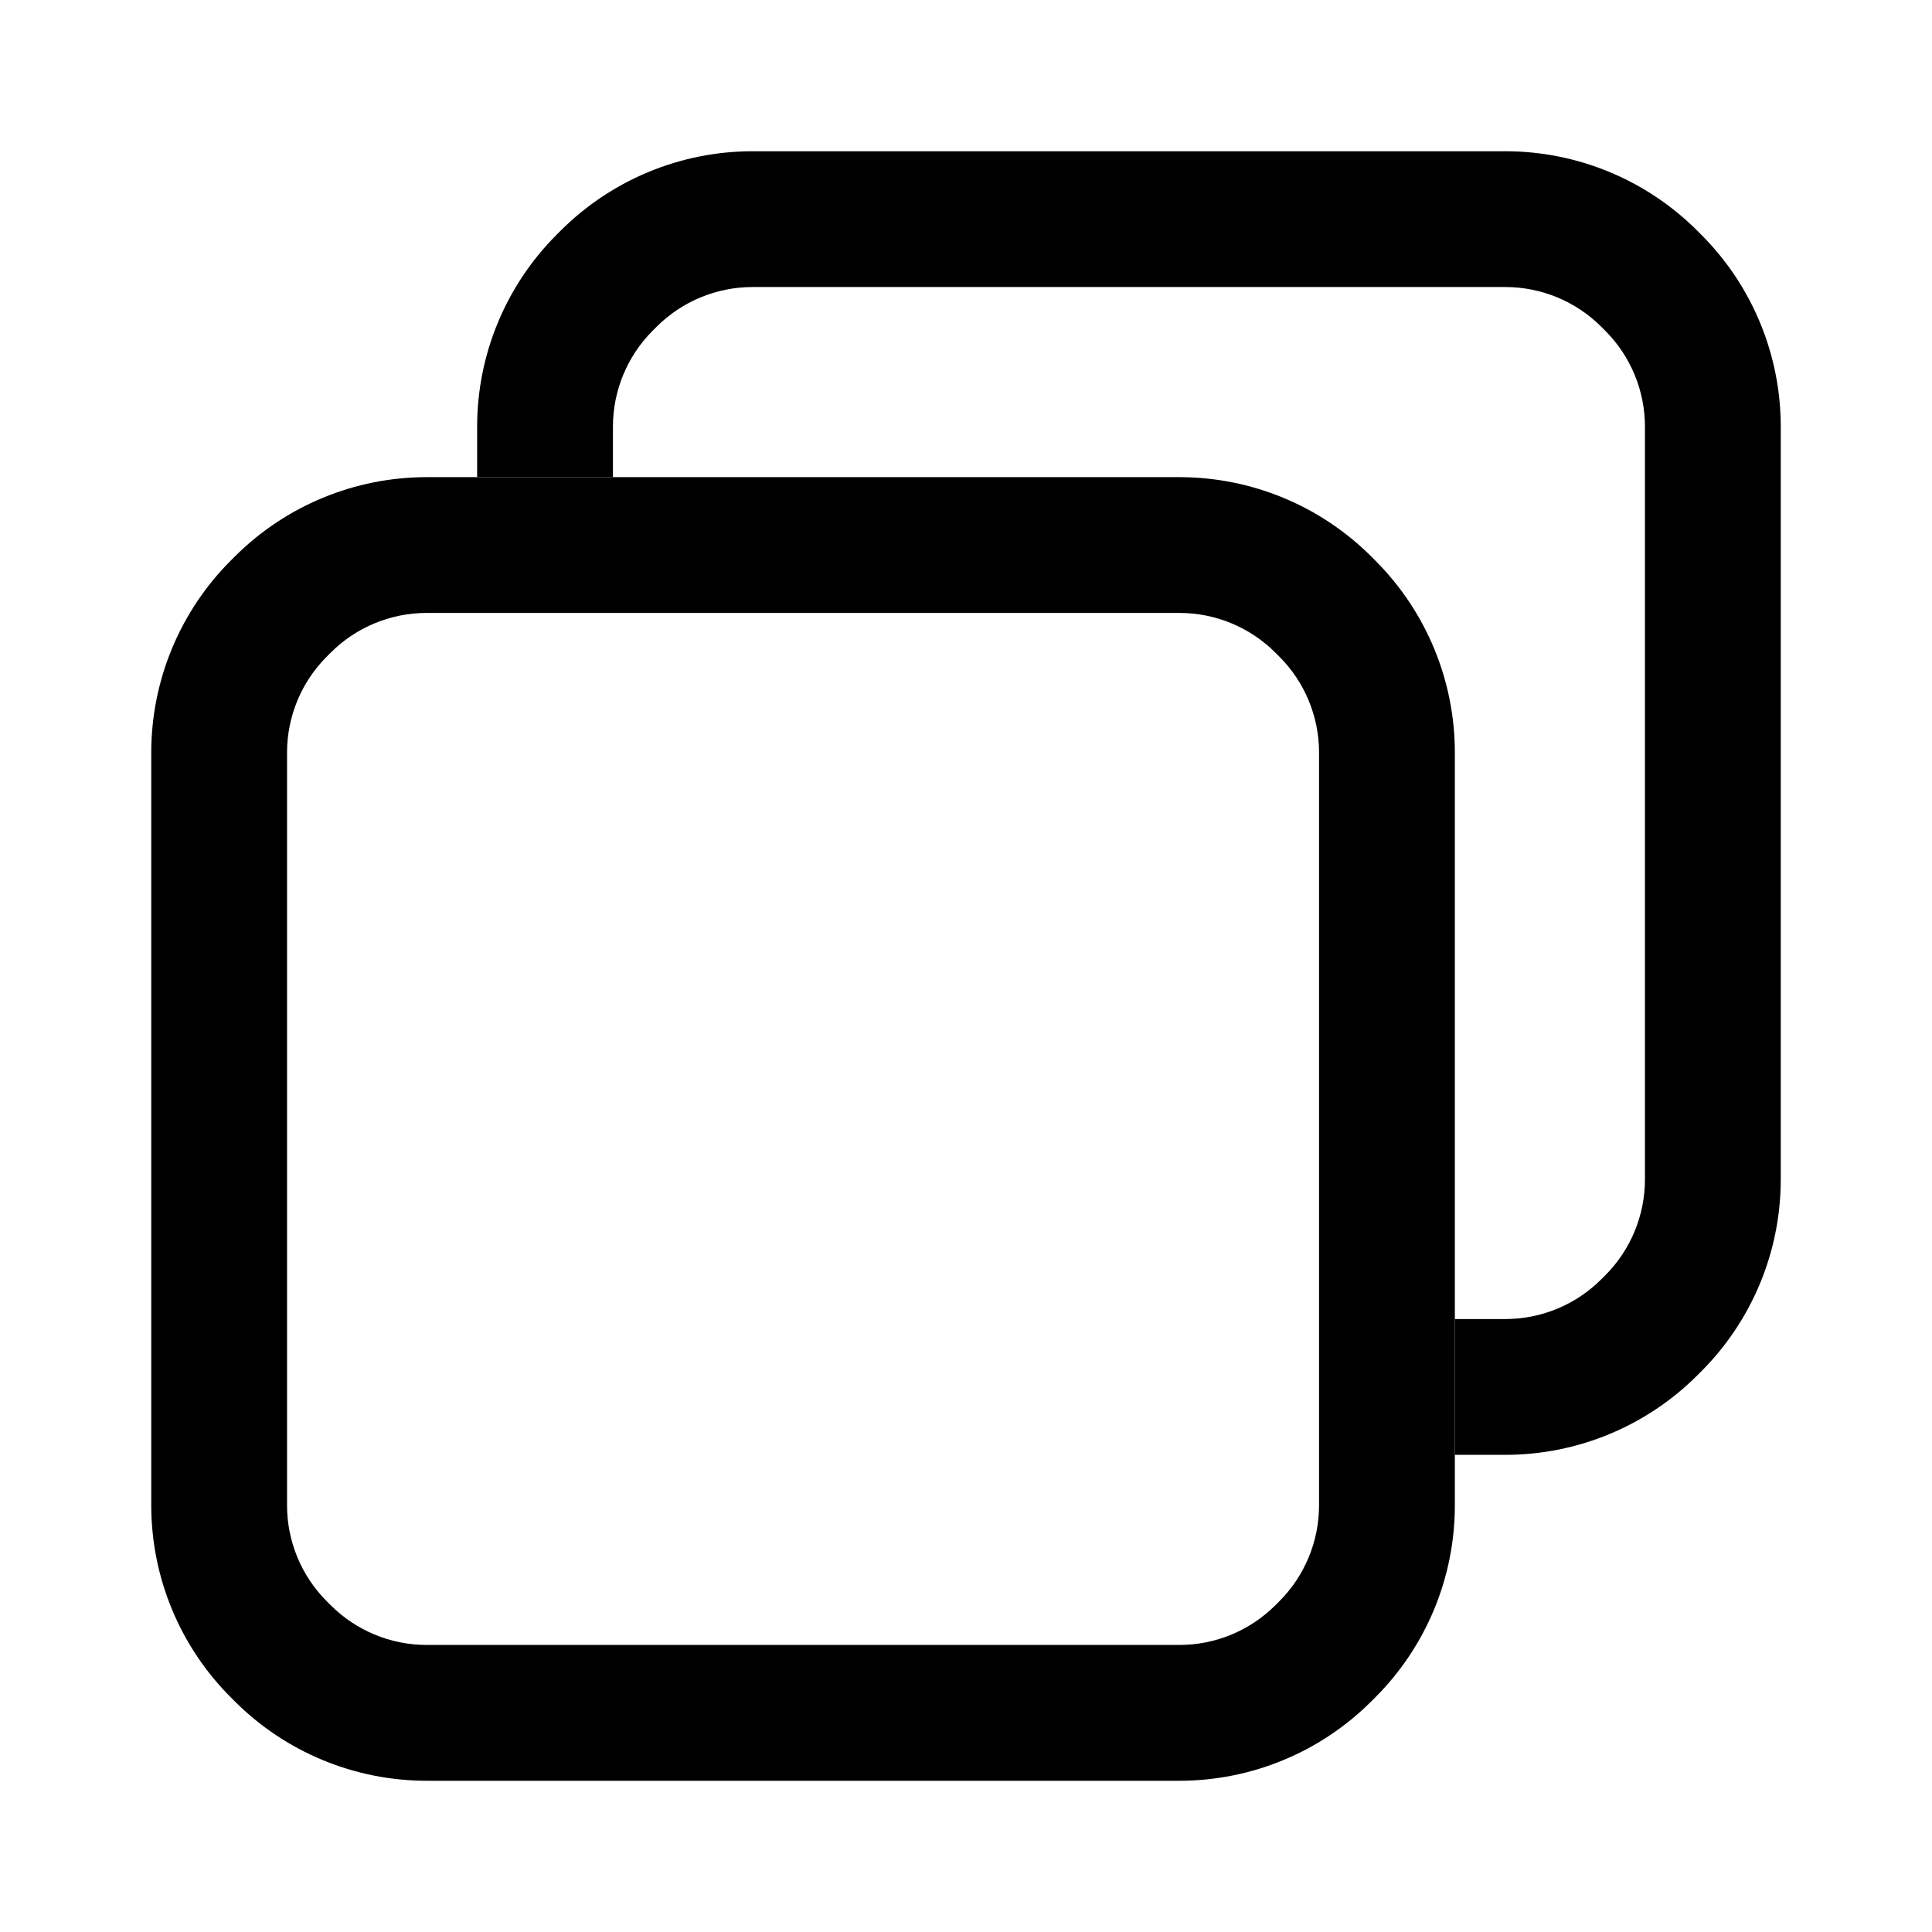
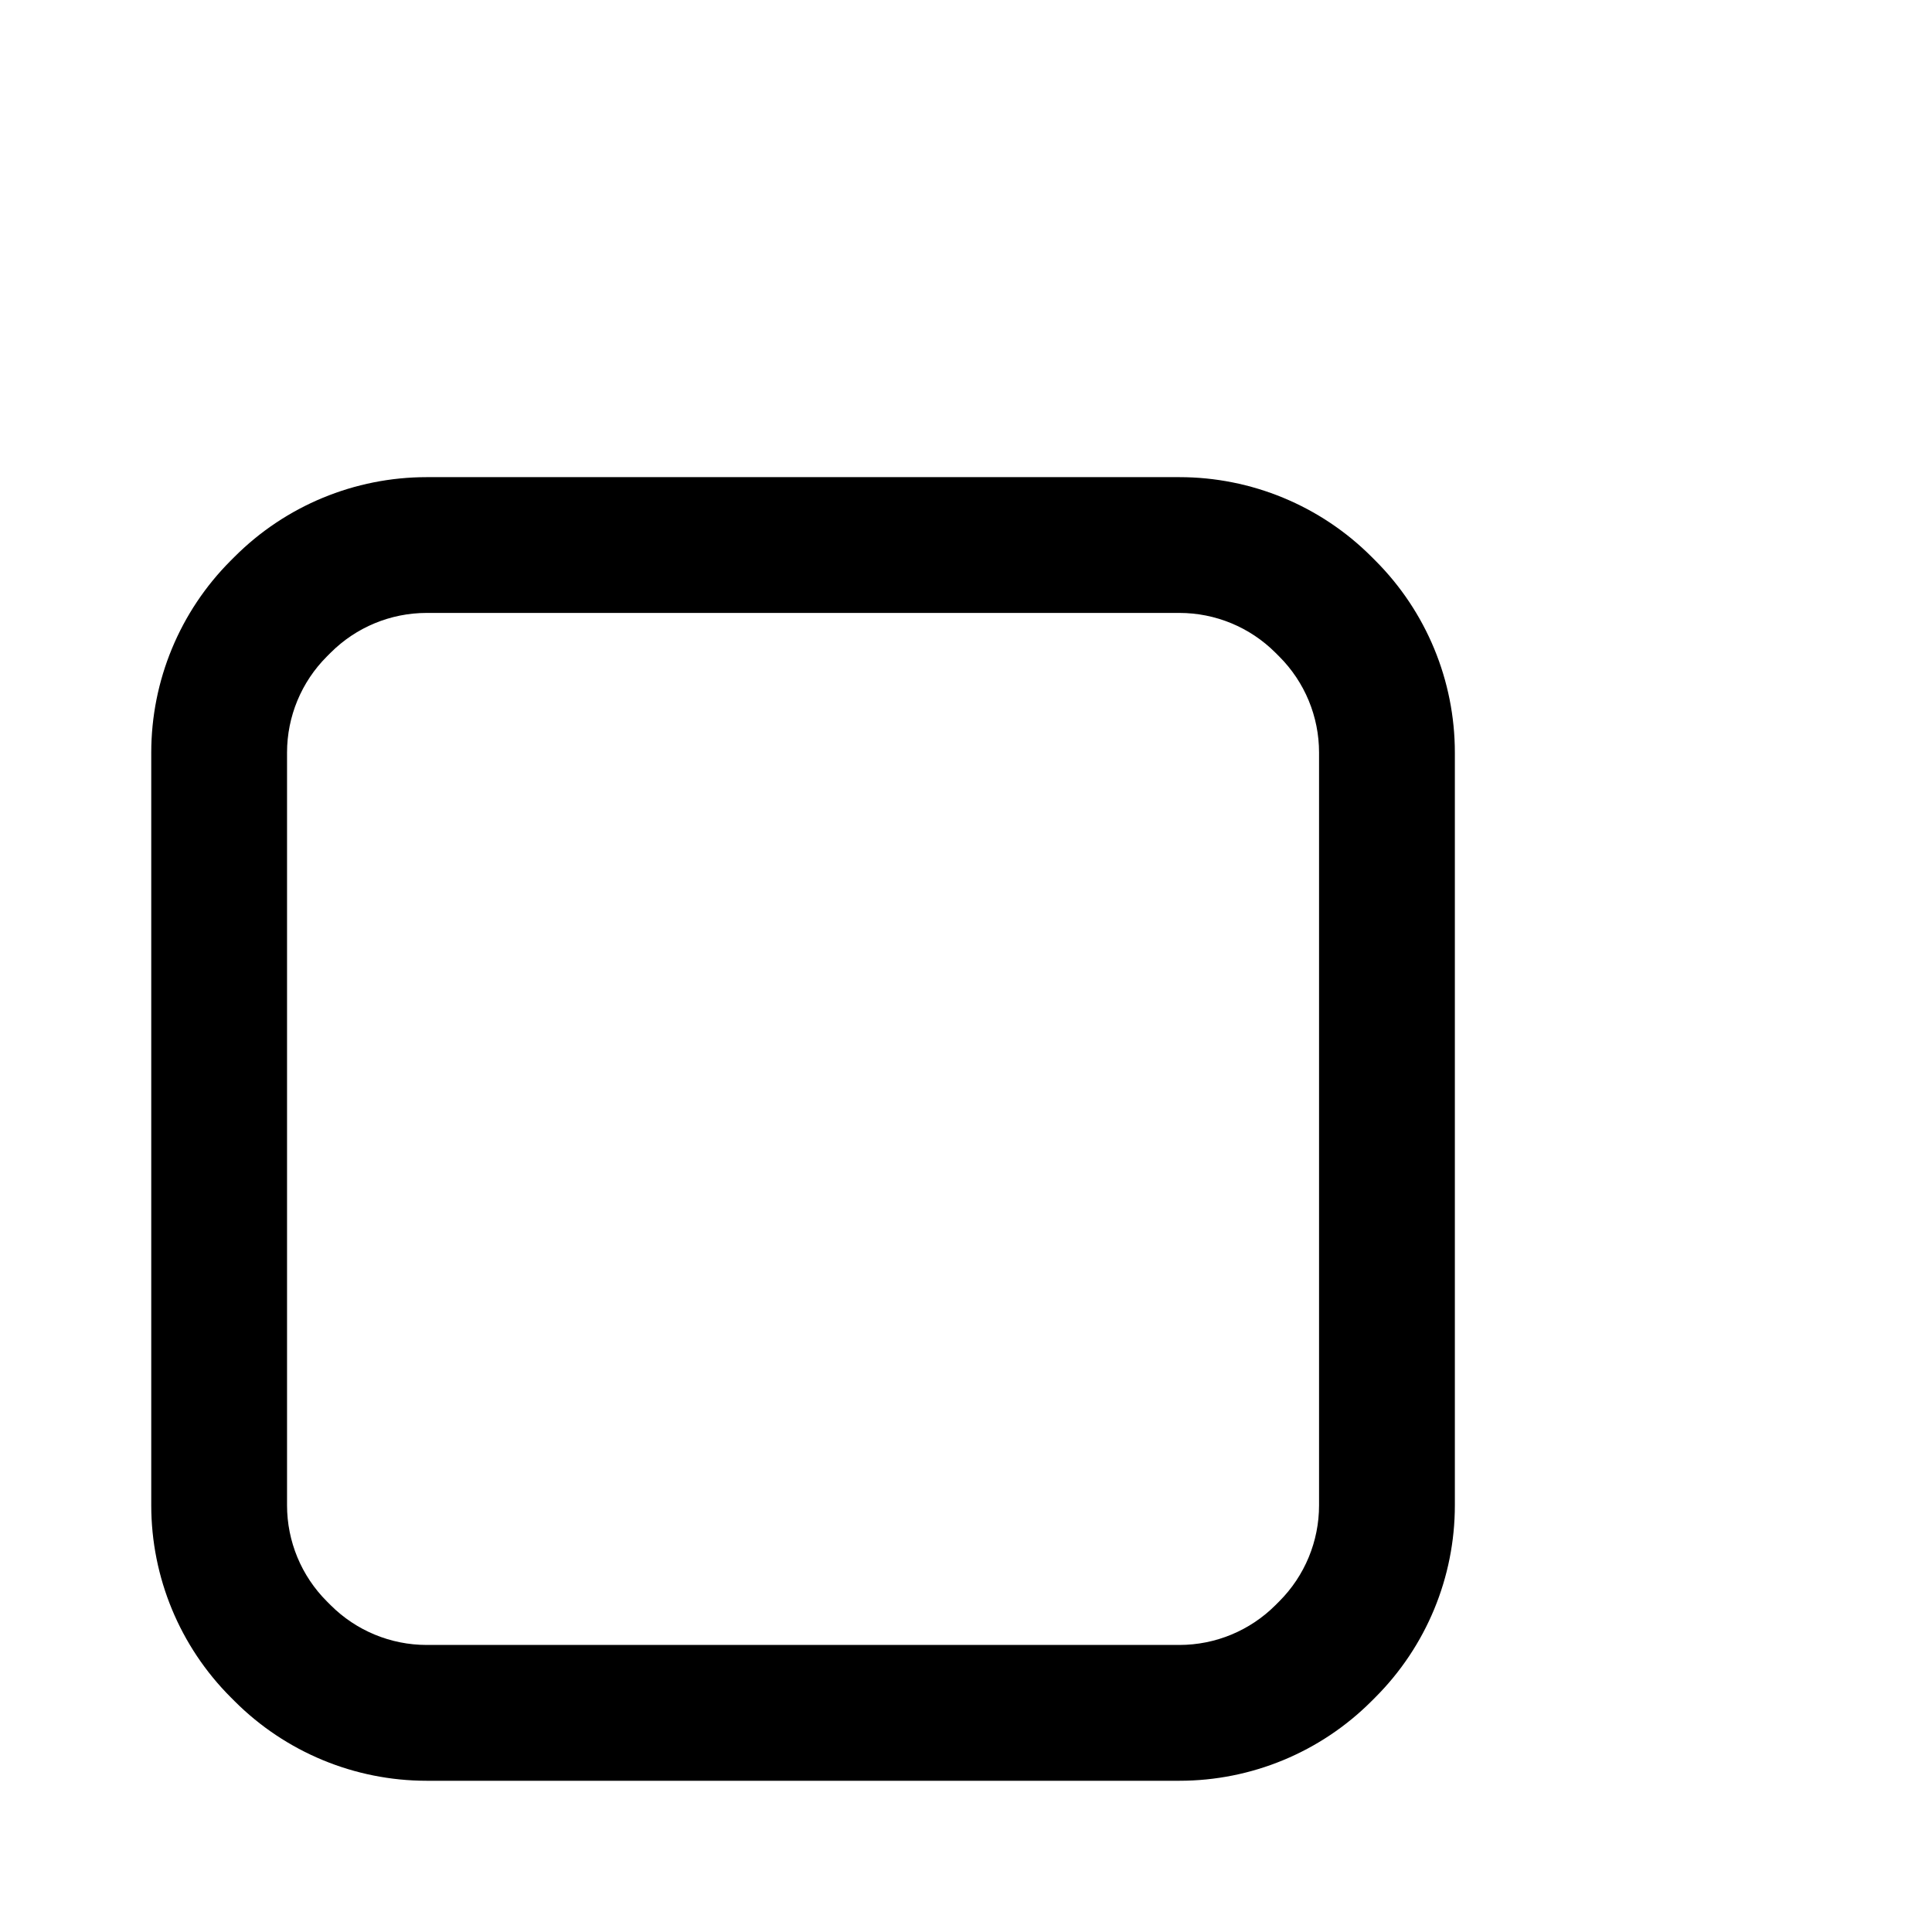
<svg xmlns="http://www.w3.org/2000/svg" fill="#000000" width="800px" height="800px" version="1.1" viewBox="144 144 512 512">
  <g fill-rule="evenodd">
    <path d="m231.63 569.39c6.75 6.746 15.902 10.539 25.445 10.539h199.48c9.543 0 18.695-3.793 25.445-10.539l1.023-1.023c6.75-6.75 10.539-15.902 10.539-25.445v-199.48c0-9.547-3.789-18.699-10.539-25.449l-1.023-1.023c-6.75-6.746-15.902-10.539-25.445-10.539h-199.48c-9.543 0-18.695 3.793-25.445 10.539l-1.023 1.023c-6.746 6.75-10.539 15.902-10.539 25.449v199.48c0 9.543 3.793 18.695 10.539 25.445zm276.84-276.84-1.023-1.023c-13.496-13.496-31.805-21.078-50.891-21.078h-199.48c-19.086 0-37.395 7.582-50.891 21.078l-1.023 1.023c-13.496 13.496-21.078 31.805-21.078 50.895v199.48c0 19.086 7.582 37.395 21.078 50.891l1.023 1.023c13.496 13.5 31.805 21.082 50.891 21.082h199.48c19.086 0 37.395-7.582 50.891-21.082l1.023-1.023c13.5-13.496 21.082-31.805 21.082-50.891v-199.48c0-19.09-7.582-37.398-21.082-50.895z" />
-     <path d="m529.55 493.56h13.371c9.543 0 18.695-3.789 25.445-10.539l1.023-1.023c6.746-6.75 10.539-15.902 10.539-25.445v-199.48c0-9.543-3.793-18.695-10.539-25.445l-1.023-1.023c-6.75-6.746-15.902-10.539-25.445-10.539h-199.48c-9.543 0-18.695 3.793-25.445 10.539l-1.023 1.023c-6.746 6.75-10.539 15.902-10.539 25.445v13.371h-35.988v-13.371c0-19.086 7.586-37.395 21.082-50.891l1.023-1.023c13.496-13.496 31.805-21.078 50.891-21.078h199.48c19.086 0 37.395 7.582 50.891 21.078l1.023 1.023c13.5 13.496 21.082 31.805 21.082 50.891v199.48c0 19.086-7.582 37.395-21.082 50.891l-1.023 1.023c-13.496 13.5-31.805 21.082-50.891 21.082h-13.371z" />
  </g>
</svg>